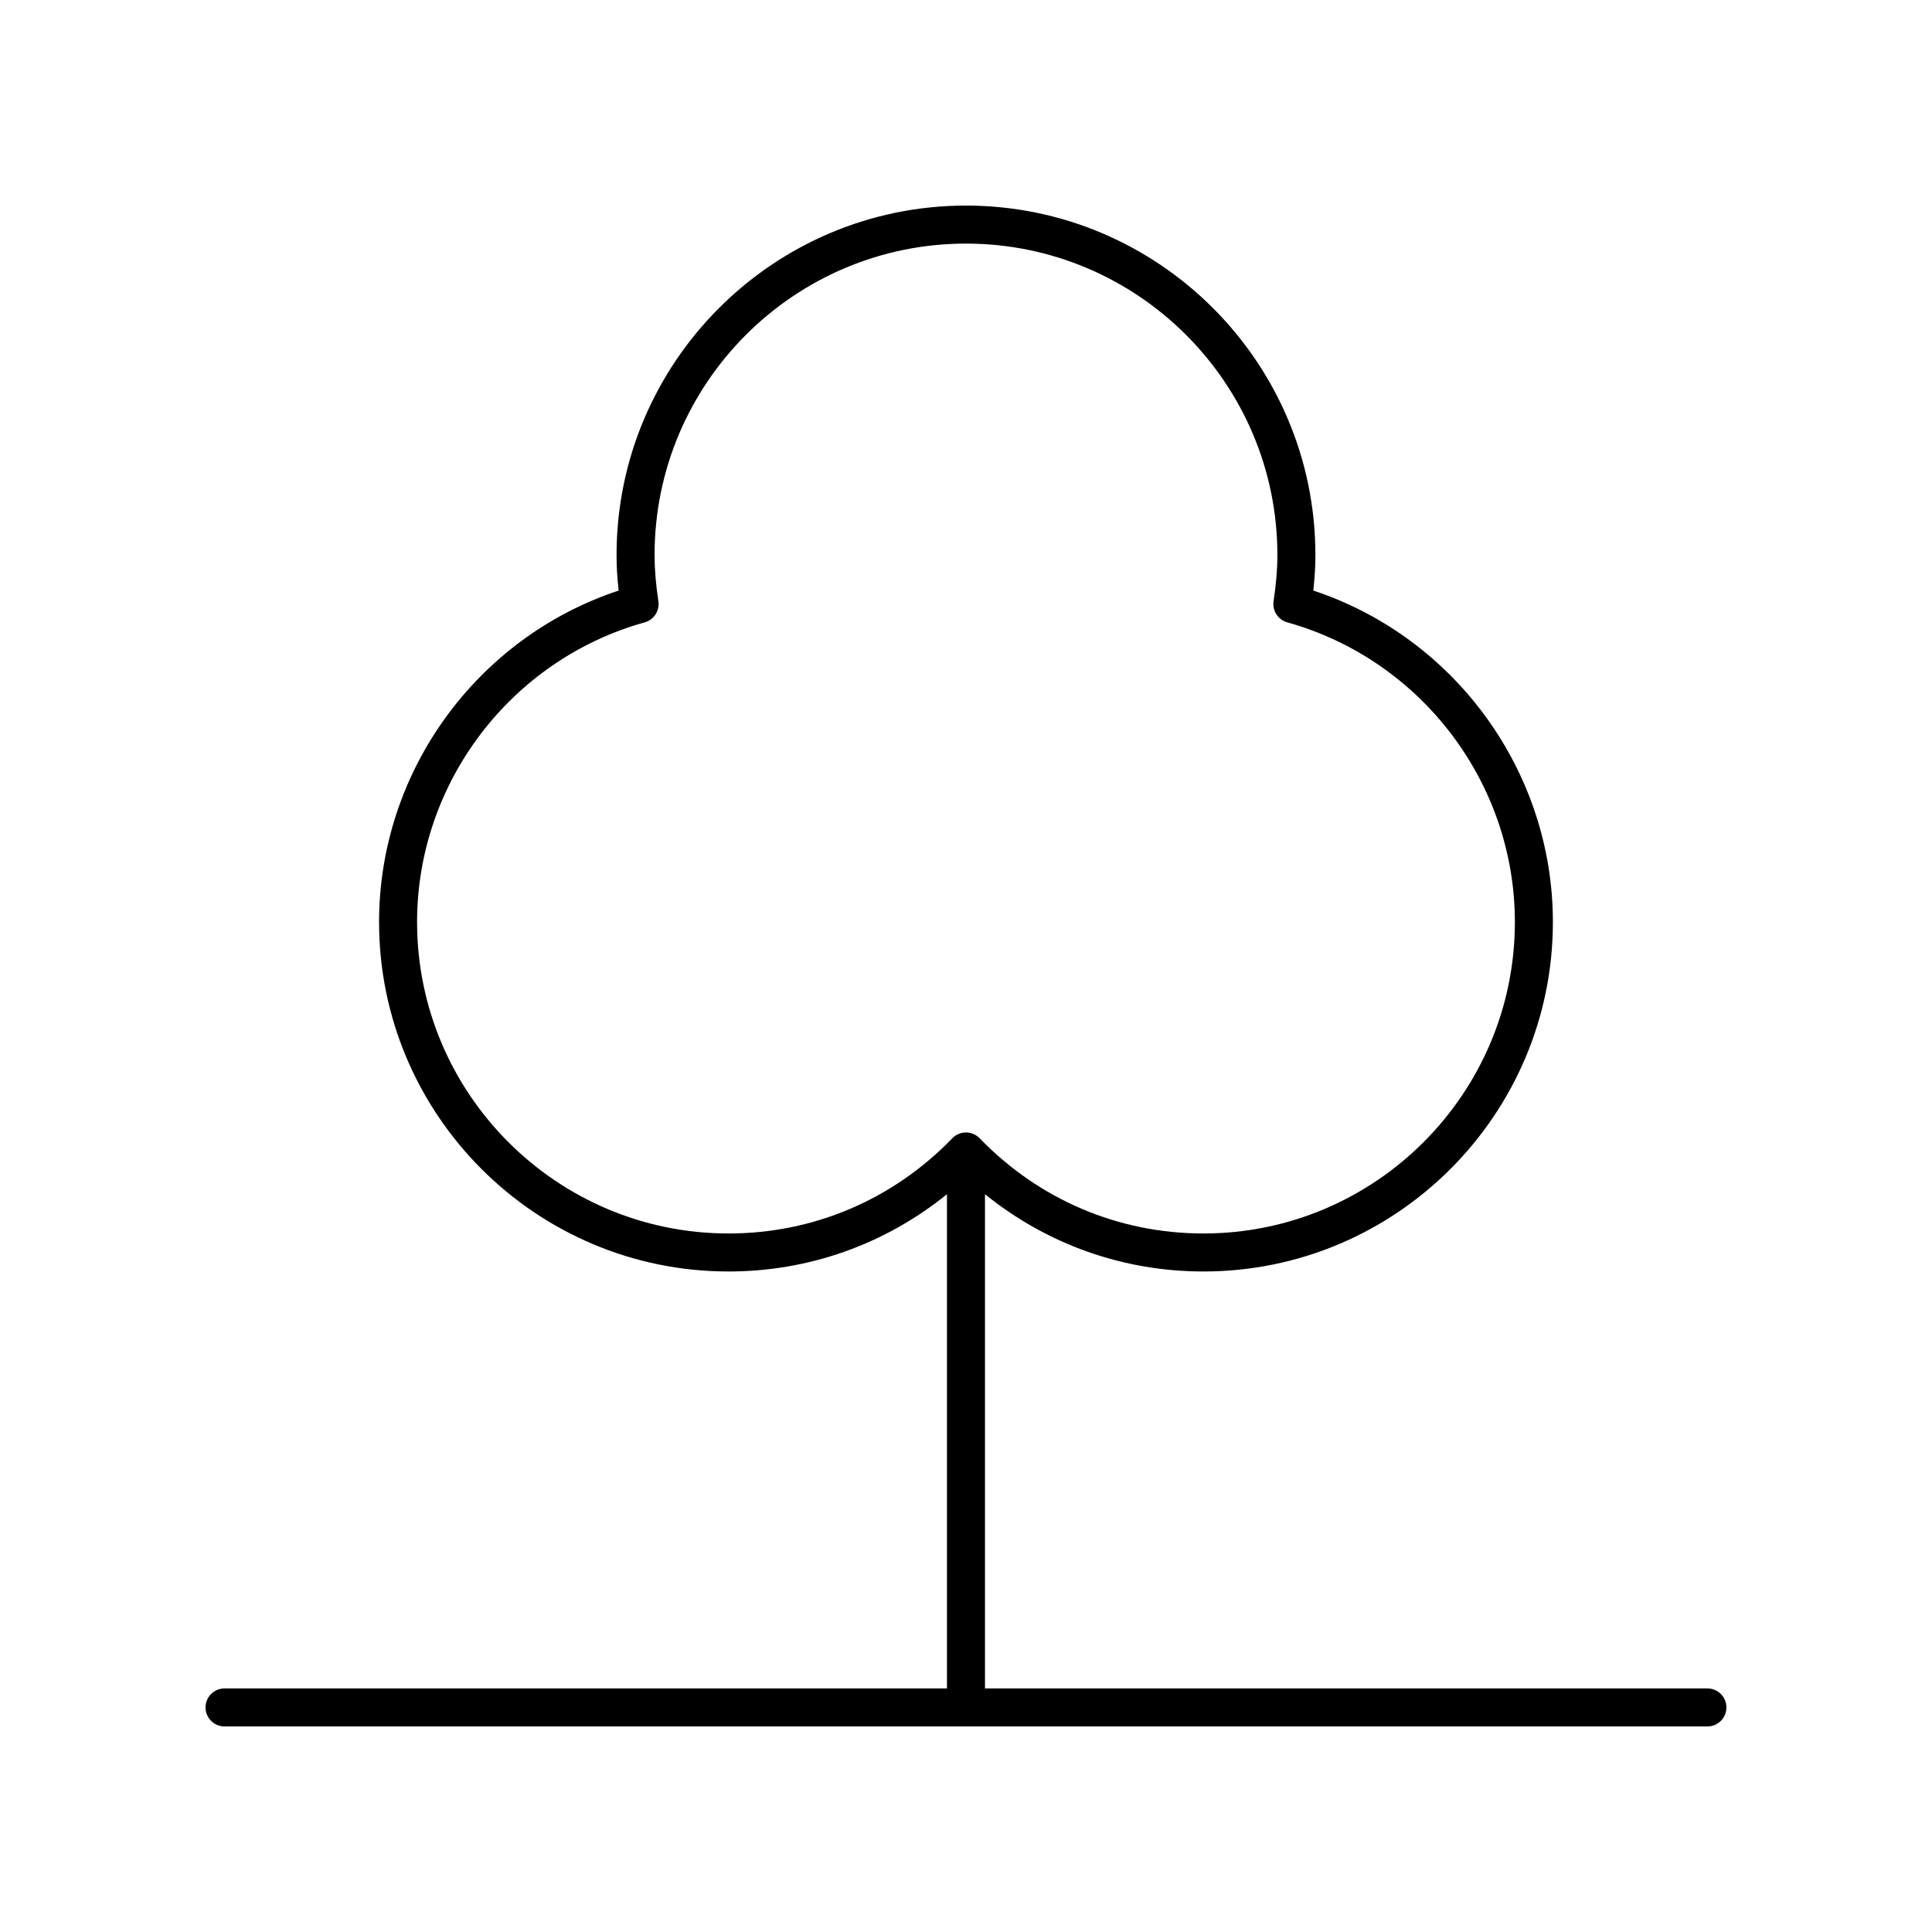
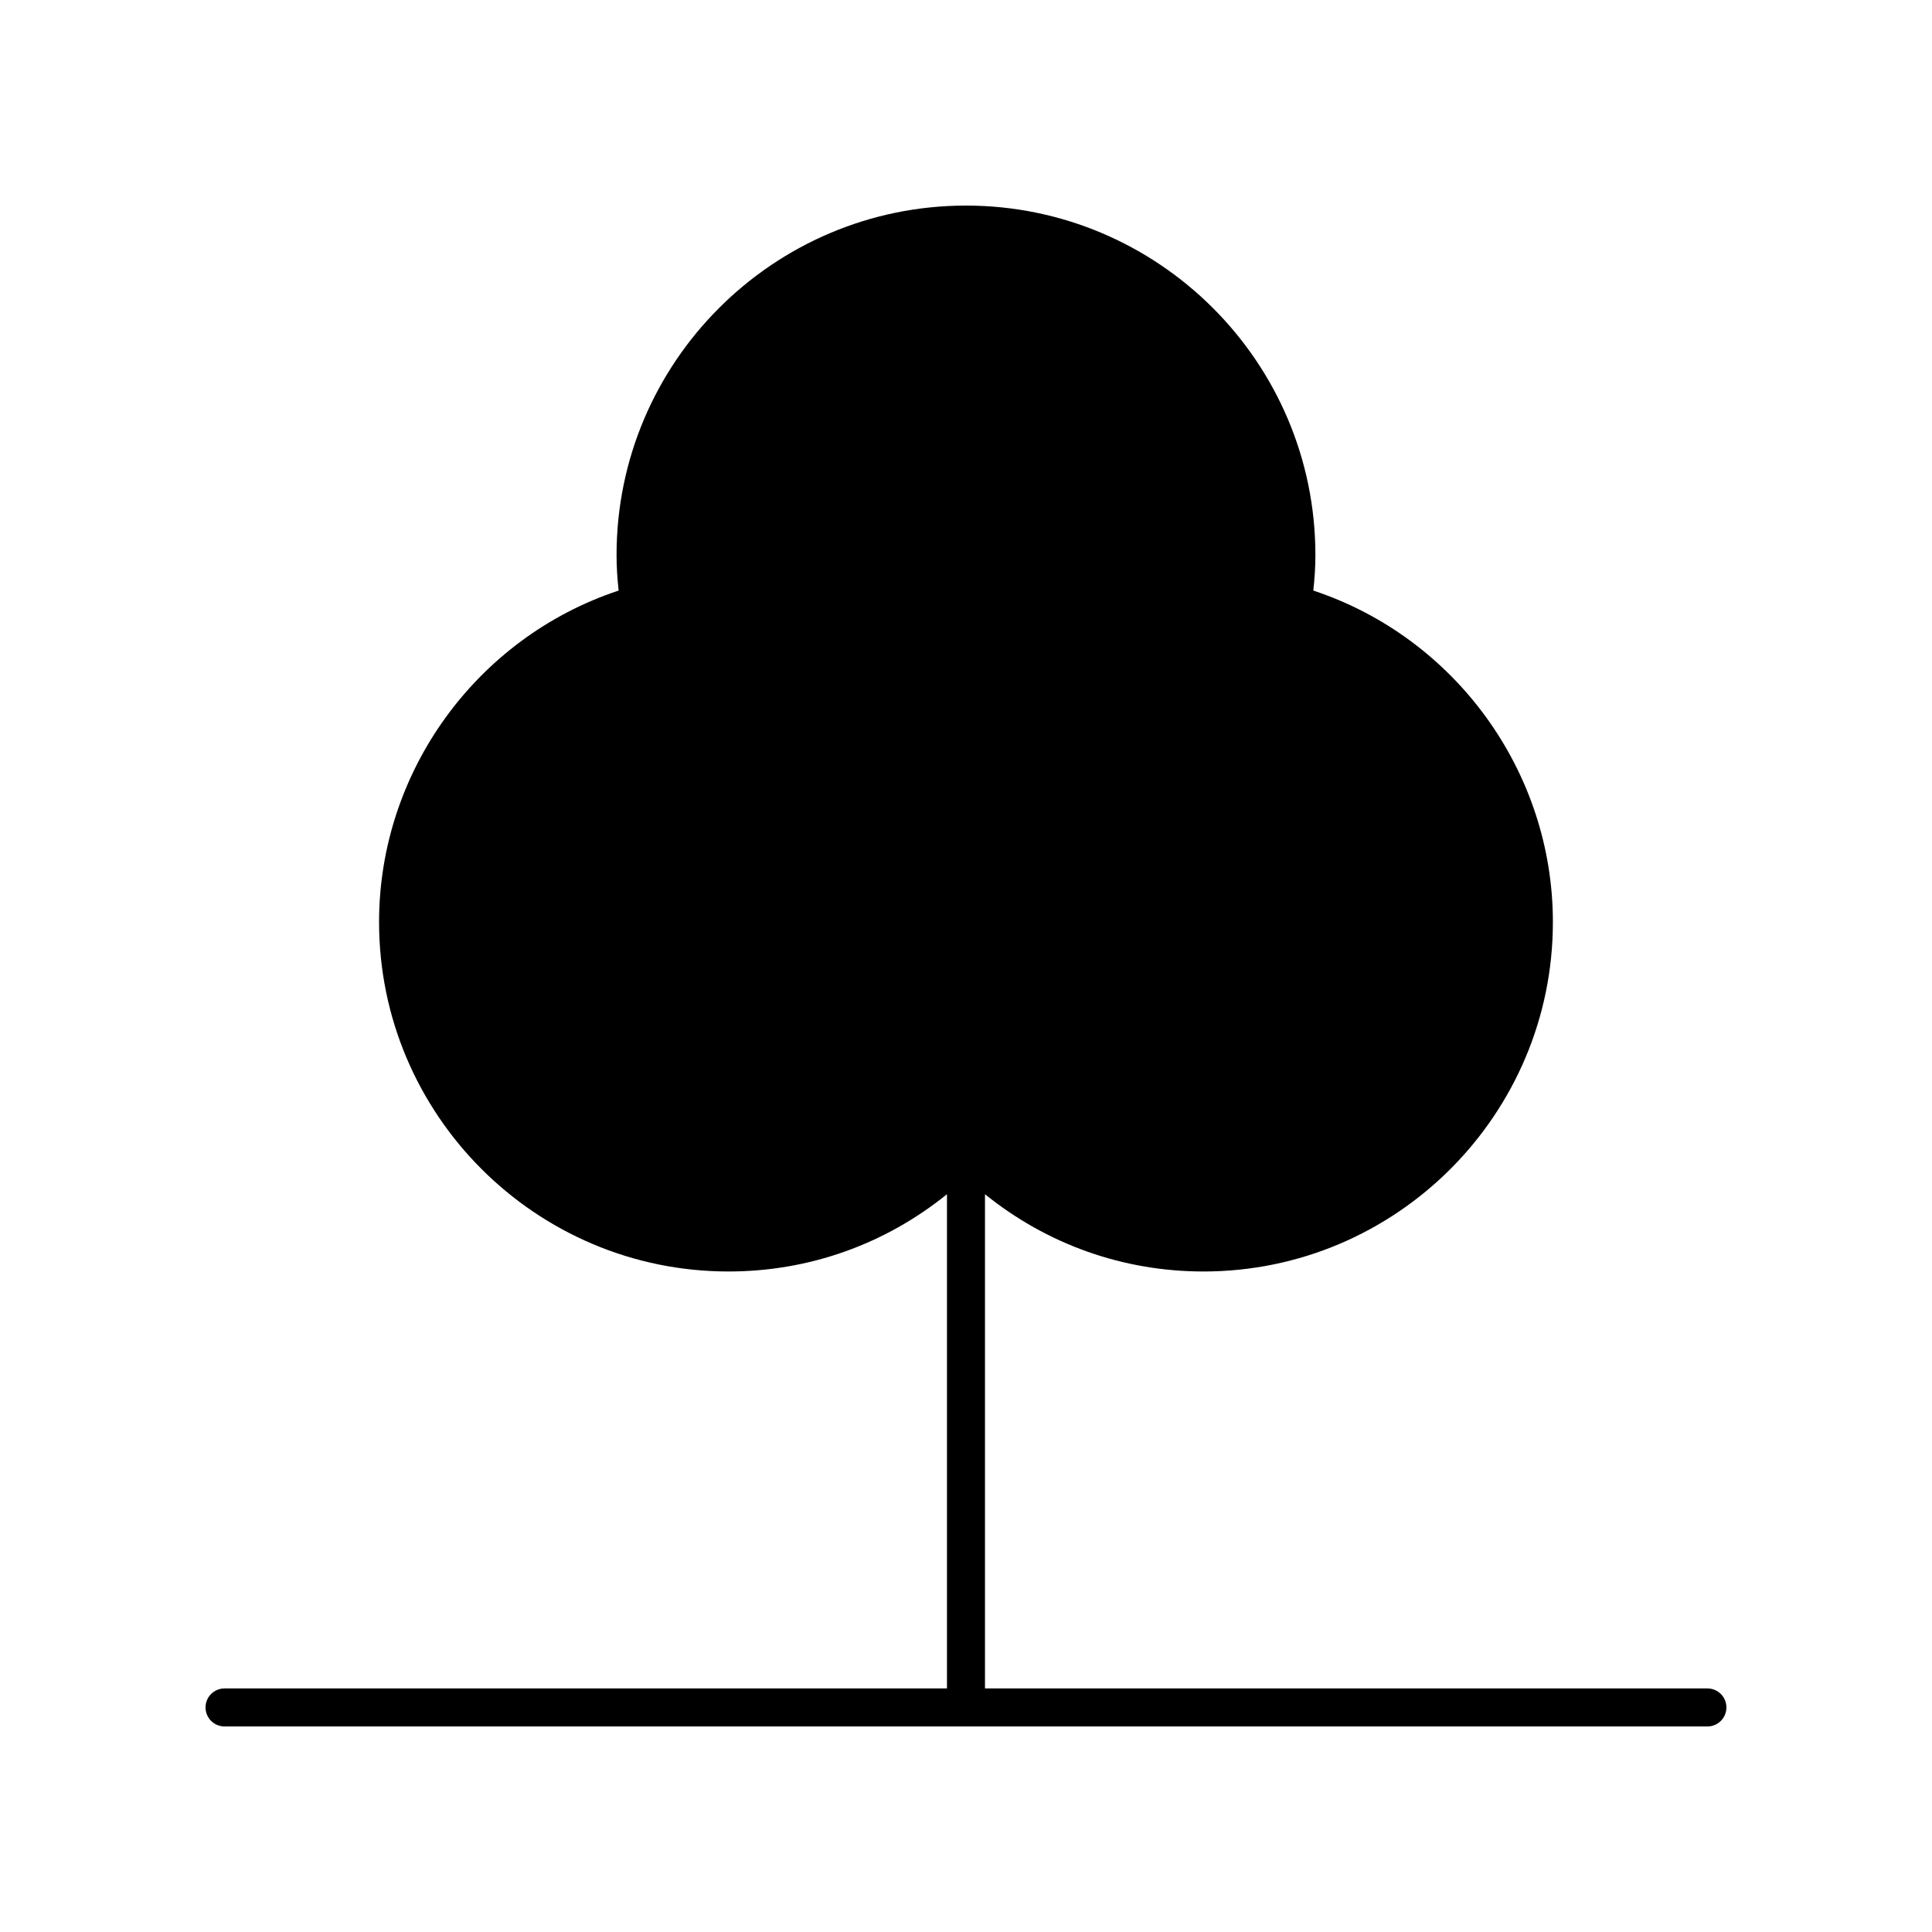
<svg xmlns="http://www.w3.org/2000/svg" fill="#000000" width="800px" height="800px" version="1.1" viewBox="144 144 512 512">
-   <path d="m596.48 591.45h-191.45v-130.97c16.387 13.234 36.531 20.477 57.895 20.477 51.062 0 92.605-41.543 92.605-92.609 0-39.883-25.895-75.391-63.492-87.844 0.375-3.356 0.555-6.418 0.555-9.414 0.004-51.066-41.539-92.609-92.598-92.609s-92.602 41.543-92.602 92.609c0 2.996 0.18 6.059 0.555 9.414-37.598 12.453-63.492 47.961-63.492 87.844 0 51.066 41.543 92.609 92.605 92.609 21.363 0 41.512-7.238 57.895-20.477v130.97h-191.45c-2.781 0-5.039 2.254-5.039 5.039 0 2.781 2.254 5.039 5.039 5.039h392.97c2.781 0 5.039-2.254 5.039-5.039 0-2.781-2.258-5.039-5.039-5.039zm-341.95-203.1c0-36.848 24.805-69.504 60.32-79.418 2.445-0.684 4.004-3.082 3.629-5.594-0.688-4.633-1.012-8.523-1.012-12.246 0-45.512 37.02-82.535 82.527-82.535 45.504 0 82.527 37.023 82.527 82.535 0 3.723-0.32 7.613-1.012 12.246-0.375 2.512 1.184 4.91 3.629 5.594 35.516 9.918 60.32 42.574 60.32 79.418 0 45.512-37.023 82.535-82.527 82.535-22.527 0-43.59-8.961-59.312-25.23-0.953-0.984-2.262-1.539-3.625-1.539-1.367 0-2.676 0.555-3.625 1.539-15.719 16.27-36.785 25.23-59.312 25.23-45.504-0.004-82.527-37.027-82.527-82.535z" />
+   <path d="m596.48 591.45h-191.45v-130.97c16.387 13.234 36.531 20.477 57.895 20.477 51.062 0 92.605-41.543 92.605-92.609 0-39.883-25.895-75.391-63.492-87.844 0.375-3.356 0.555-6.418 0.555-9.414 0.004-51.066-41.539-92.609-92.598-92.609s-92.602 41.543-92.602 92.609c0 2.996 0.18 6.059 0.555 9.414-37.598 12.453-63.492 47.961-63.492 87.844 0 51.066 41.543 92.609 92.605 92.609 21.363 0 41.512-7.238 57.895-20.477v130.97h-191.45c-2.781 0-5.039 2.254-5.039 5.039 0 2.781 2.254 5.039 5.039 5.039h392.97c2.781 0 5.039-2.254 5.039-5.039 0-2.781-2.258-5.039-5.039-5.039zm-341.95-203.1z" />
</svg>